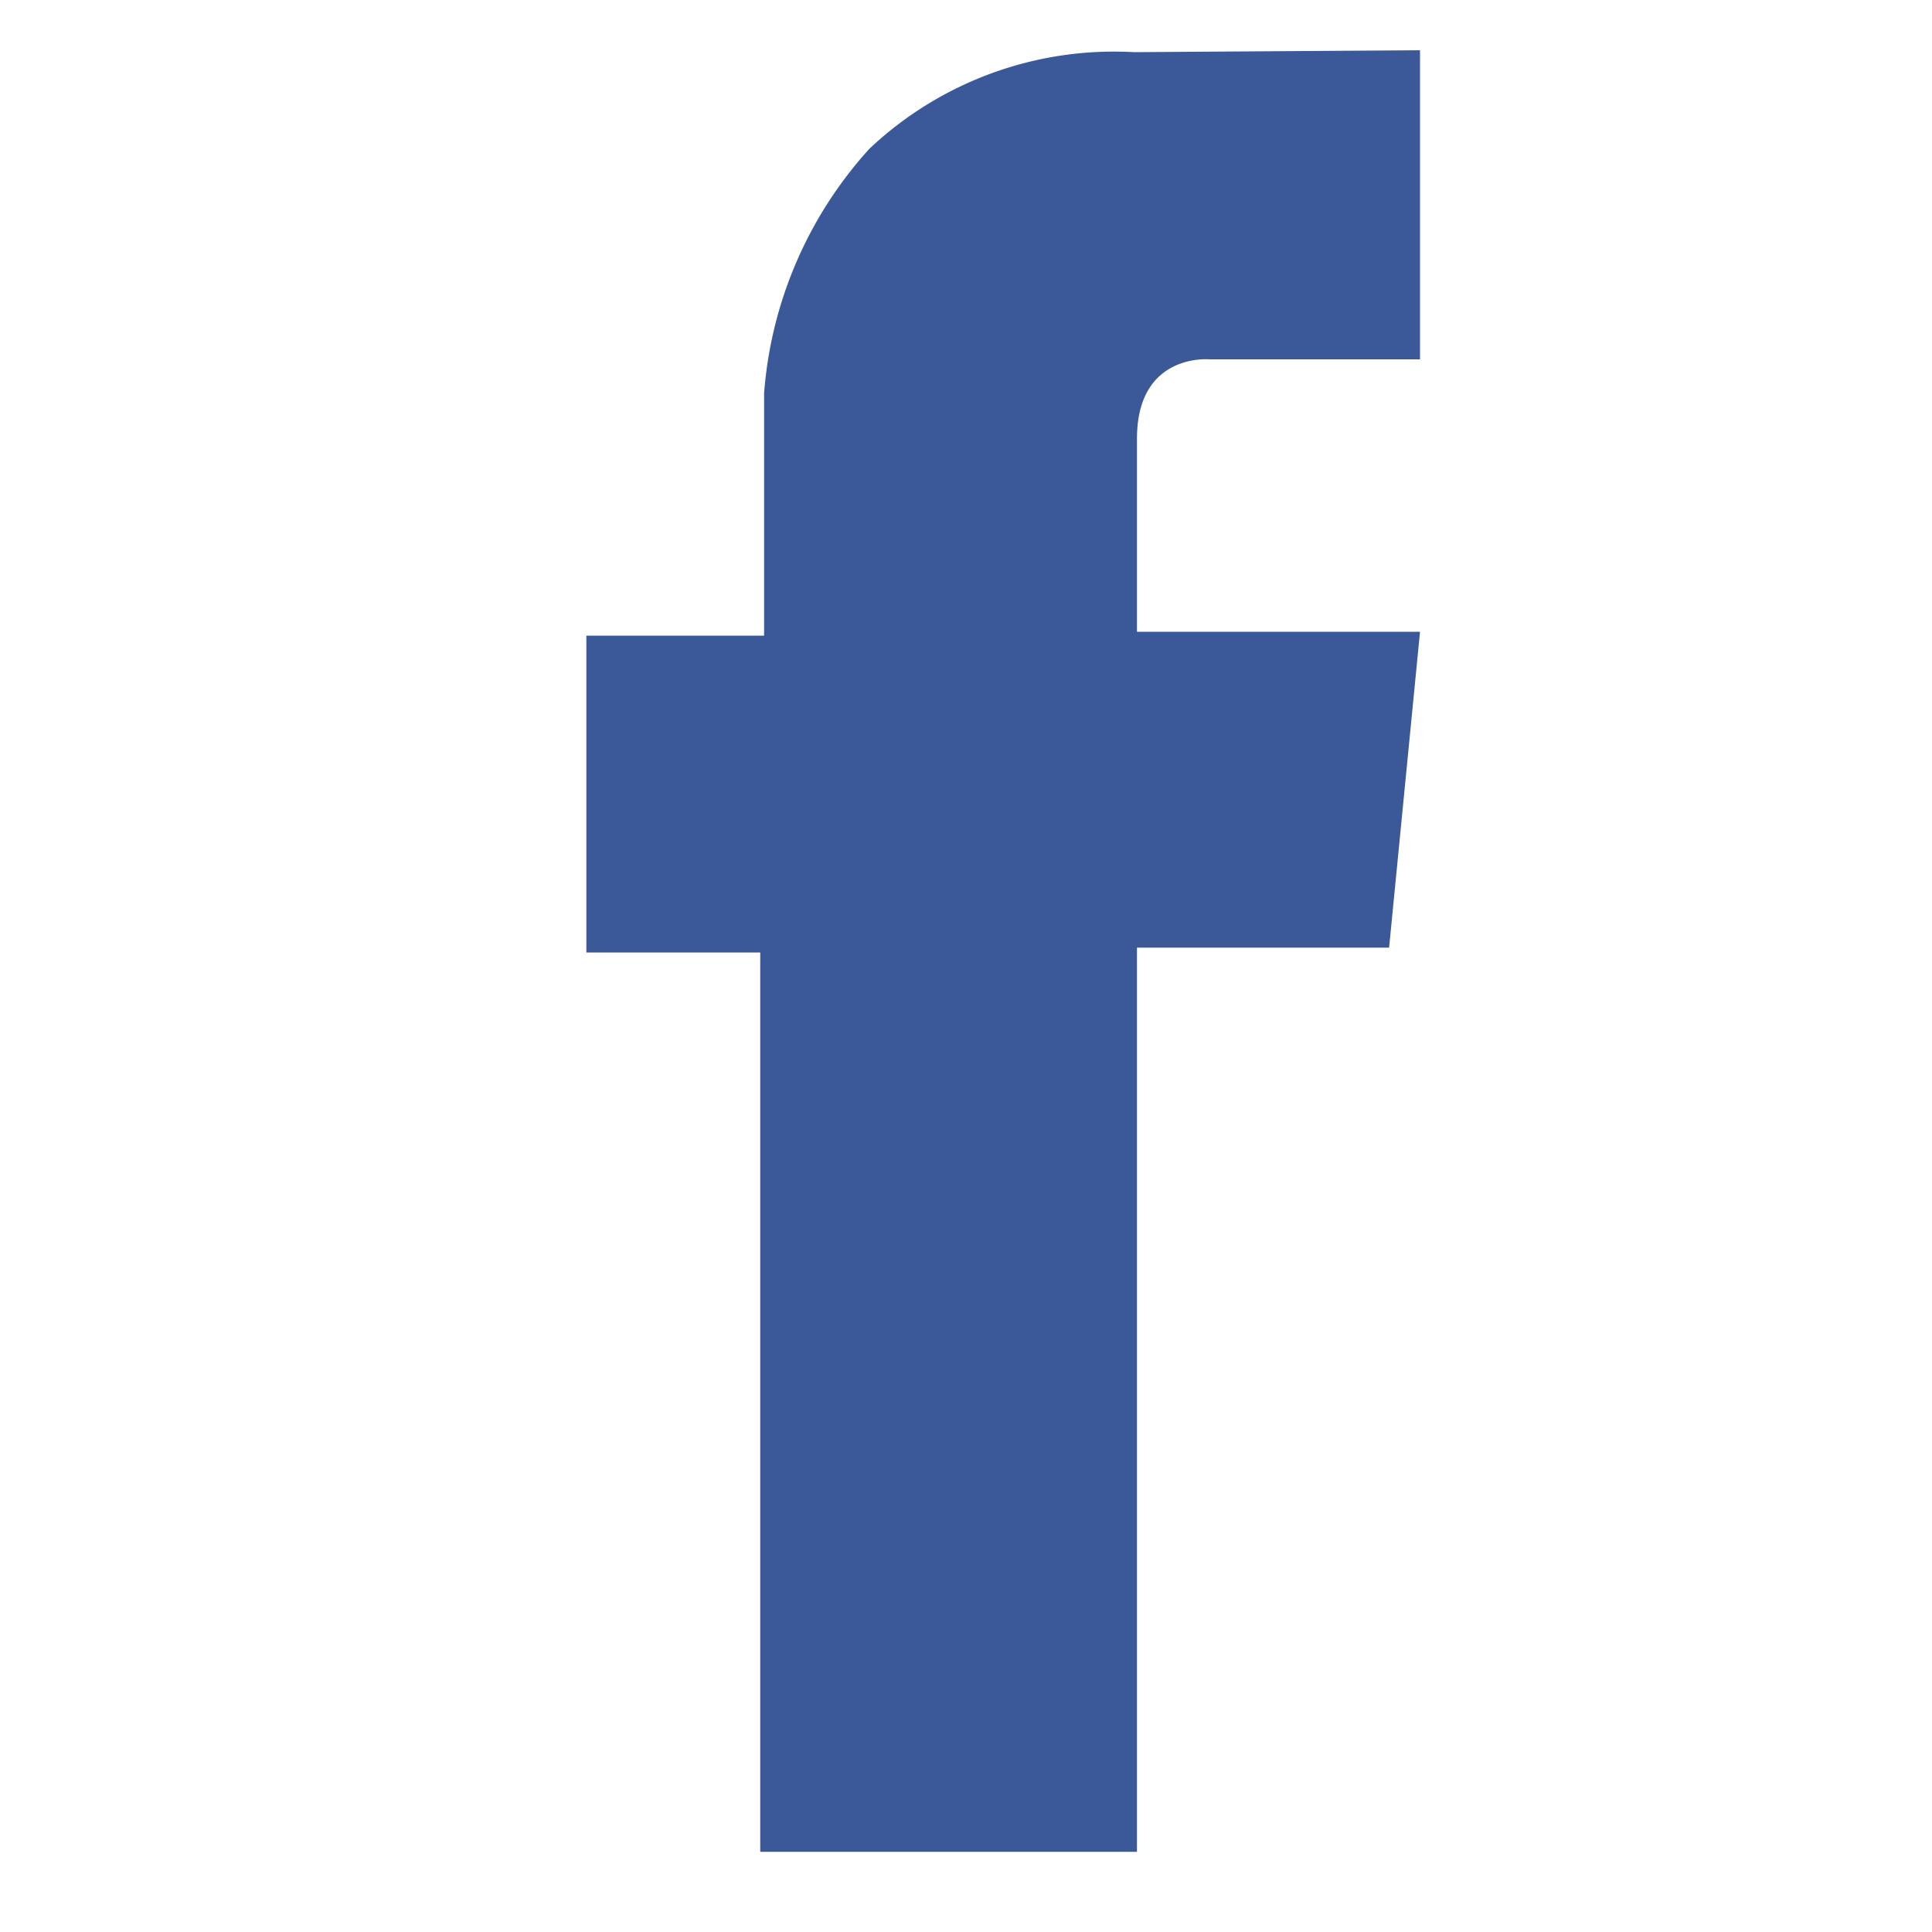
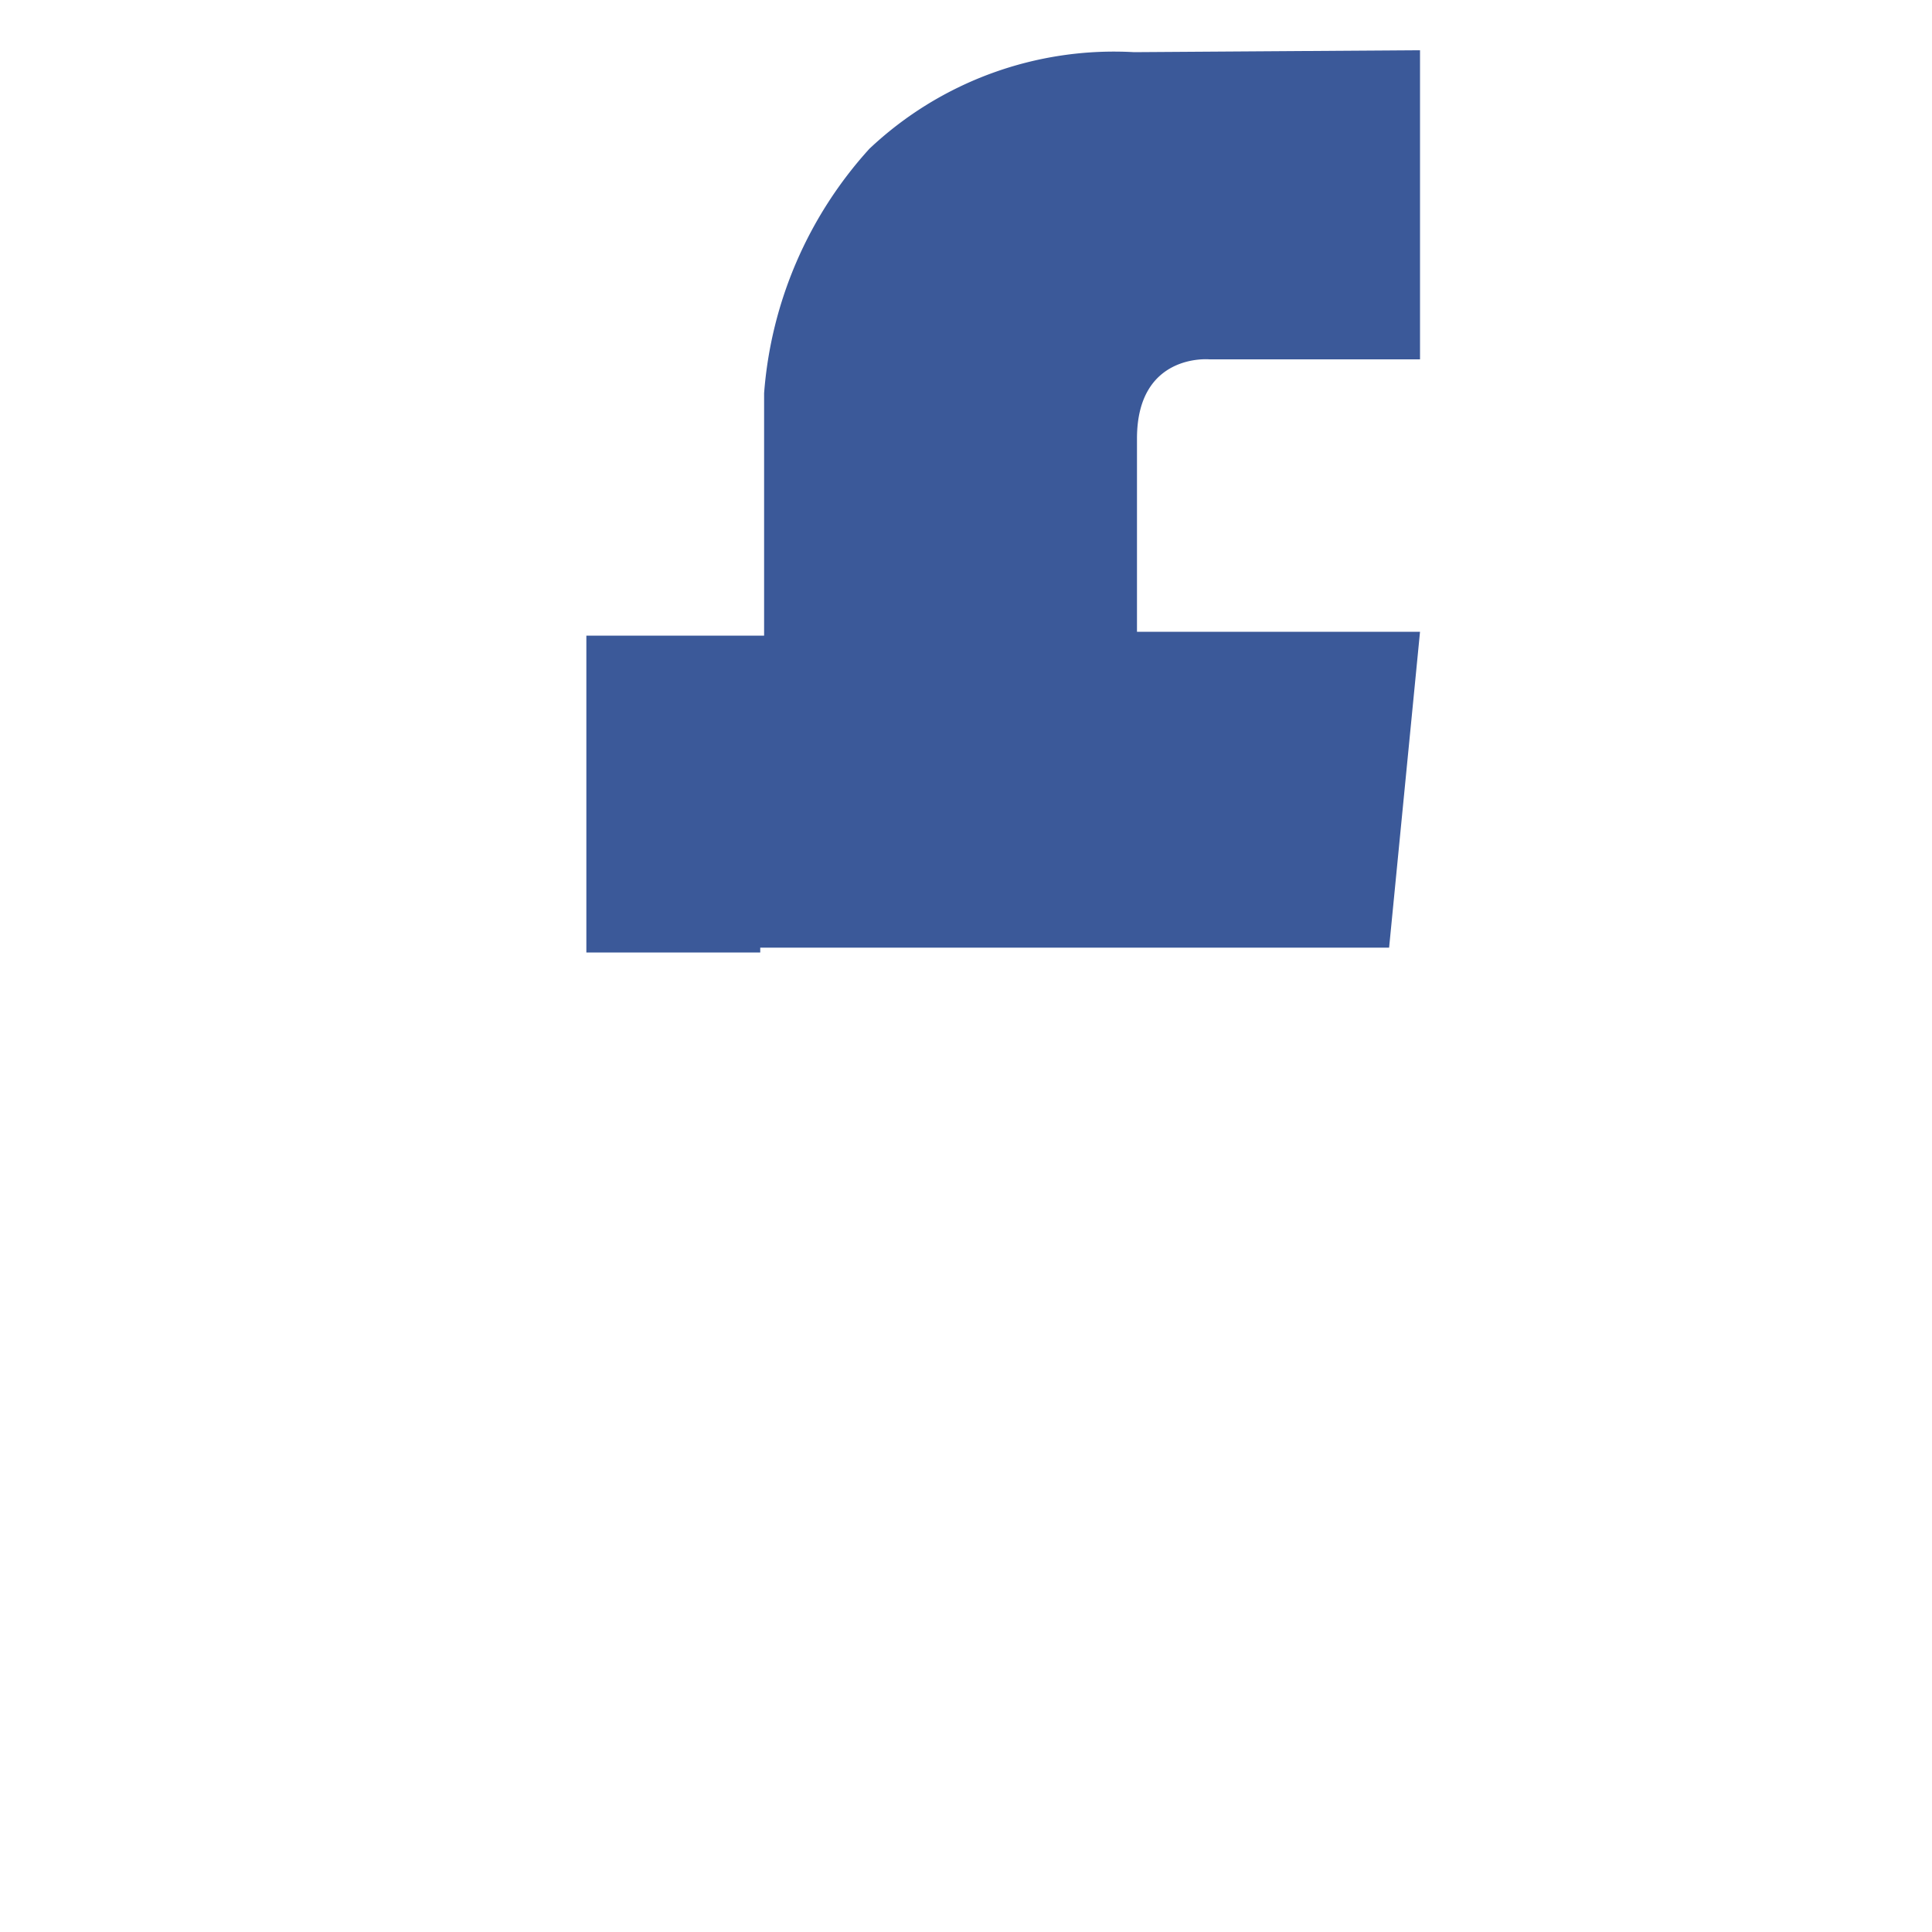
<svg xmlns="http://www.w3.org/2000/svg" id="Layer_1" data-name="Layer 1" width="20" height="20" viewBox="0 0 20 20">
  <defs>
    <style>.cls-1{fill:#3b5999;}</style>
  </defs>
  <title>facebook-icon</title>
-   <path class="cls-1" d="M14.7.52v3.2H12.52s-.75-.07-.75.82v2H14.7l-.32,3.27H11.77v9.36H7.87V9.86H6.07V6.58H7.91V4.07A4.24,4.24,0,0,1,9,1.54a3.69,3.69,0,0,1,2.74-1Z" />
+   <path class="cls-1" d="M14.7.52v3.2H12.52s-.75-.07-.75.82v2H14.7l-.32,3.27H11.77H7.87V9.86H6.07V6.58H7.91V4.07A4.24,4.24,0,0,1,9,1.54a3.69,3.69,0,0,1,2.74-1Z" />
</svg>